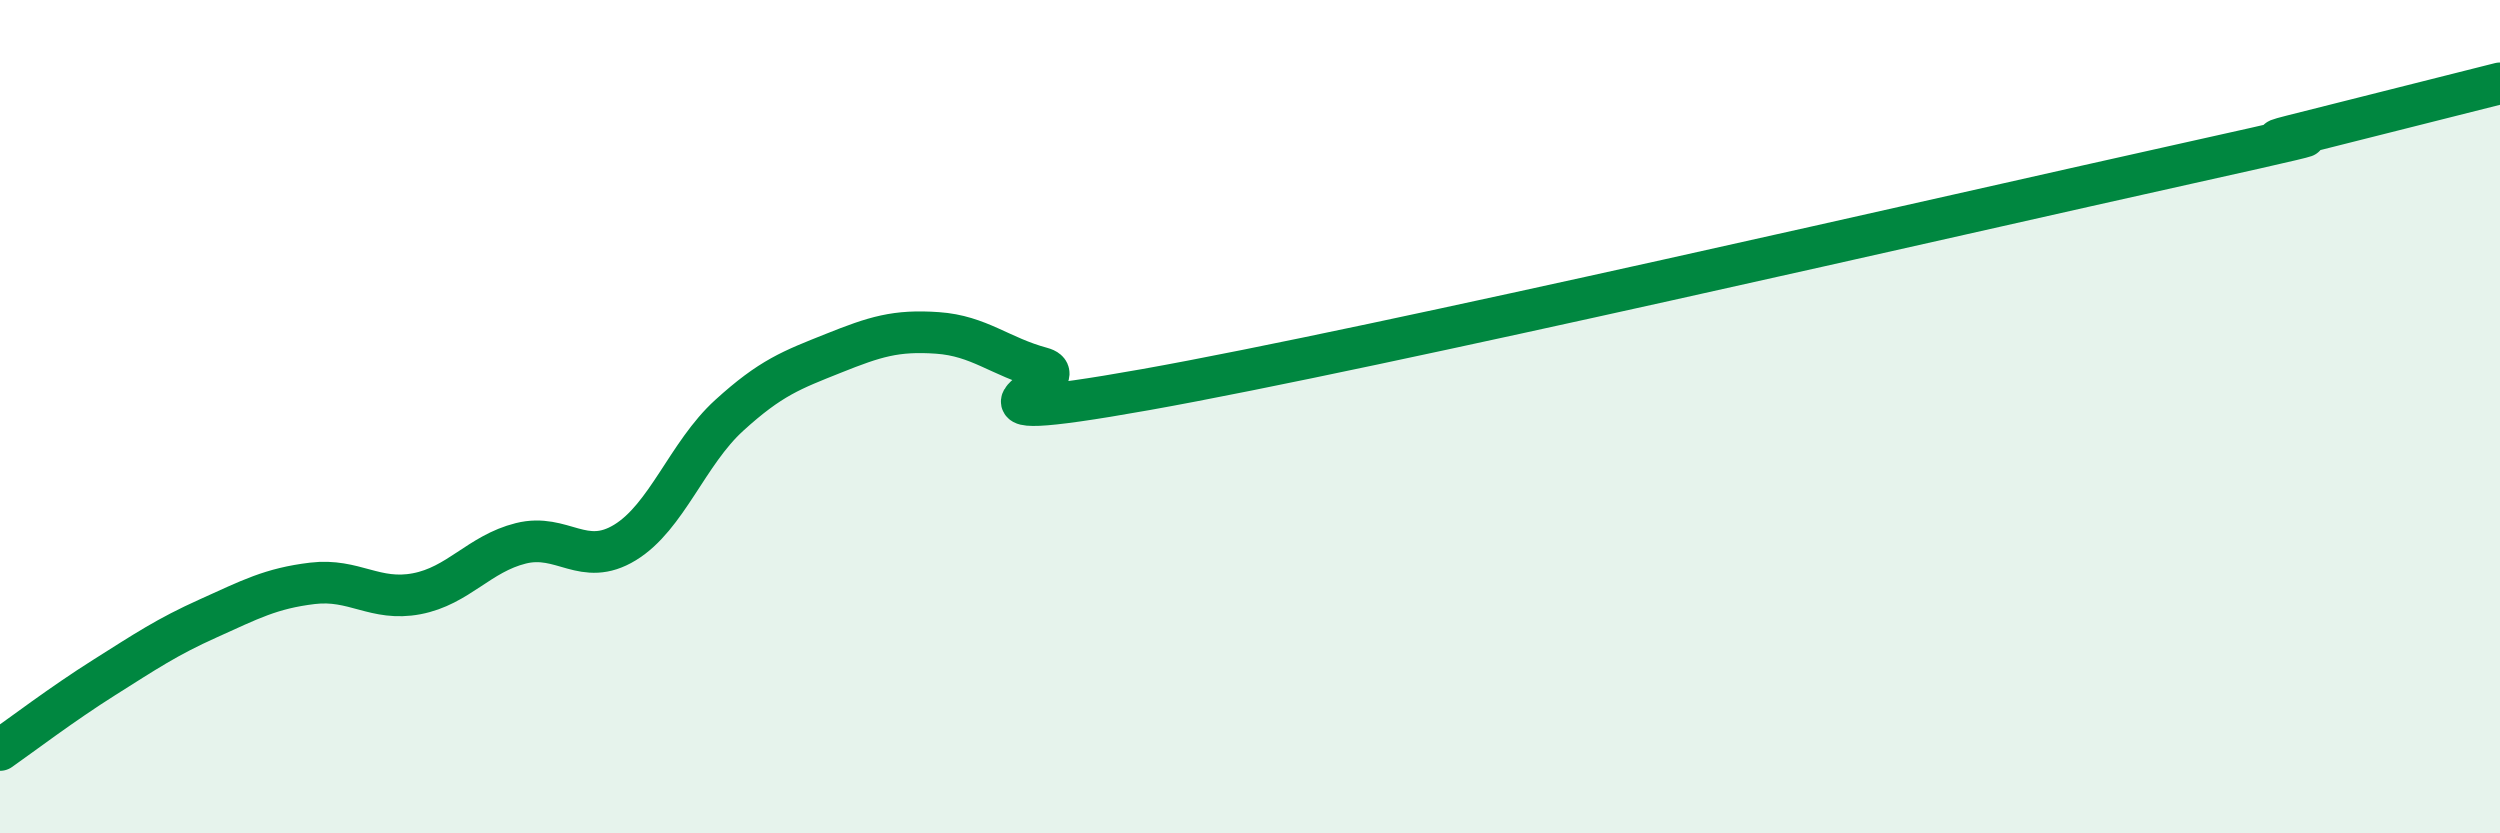
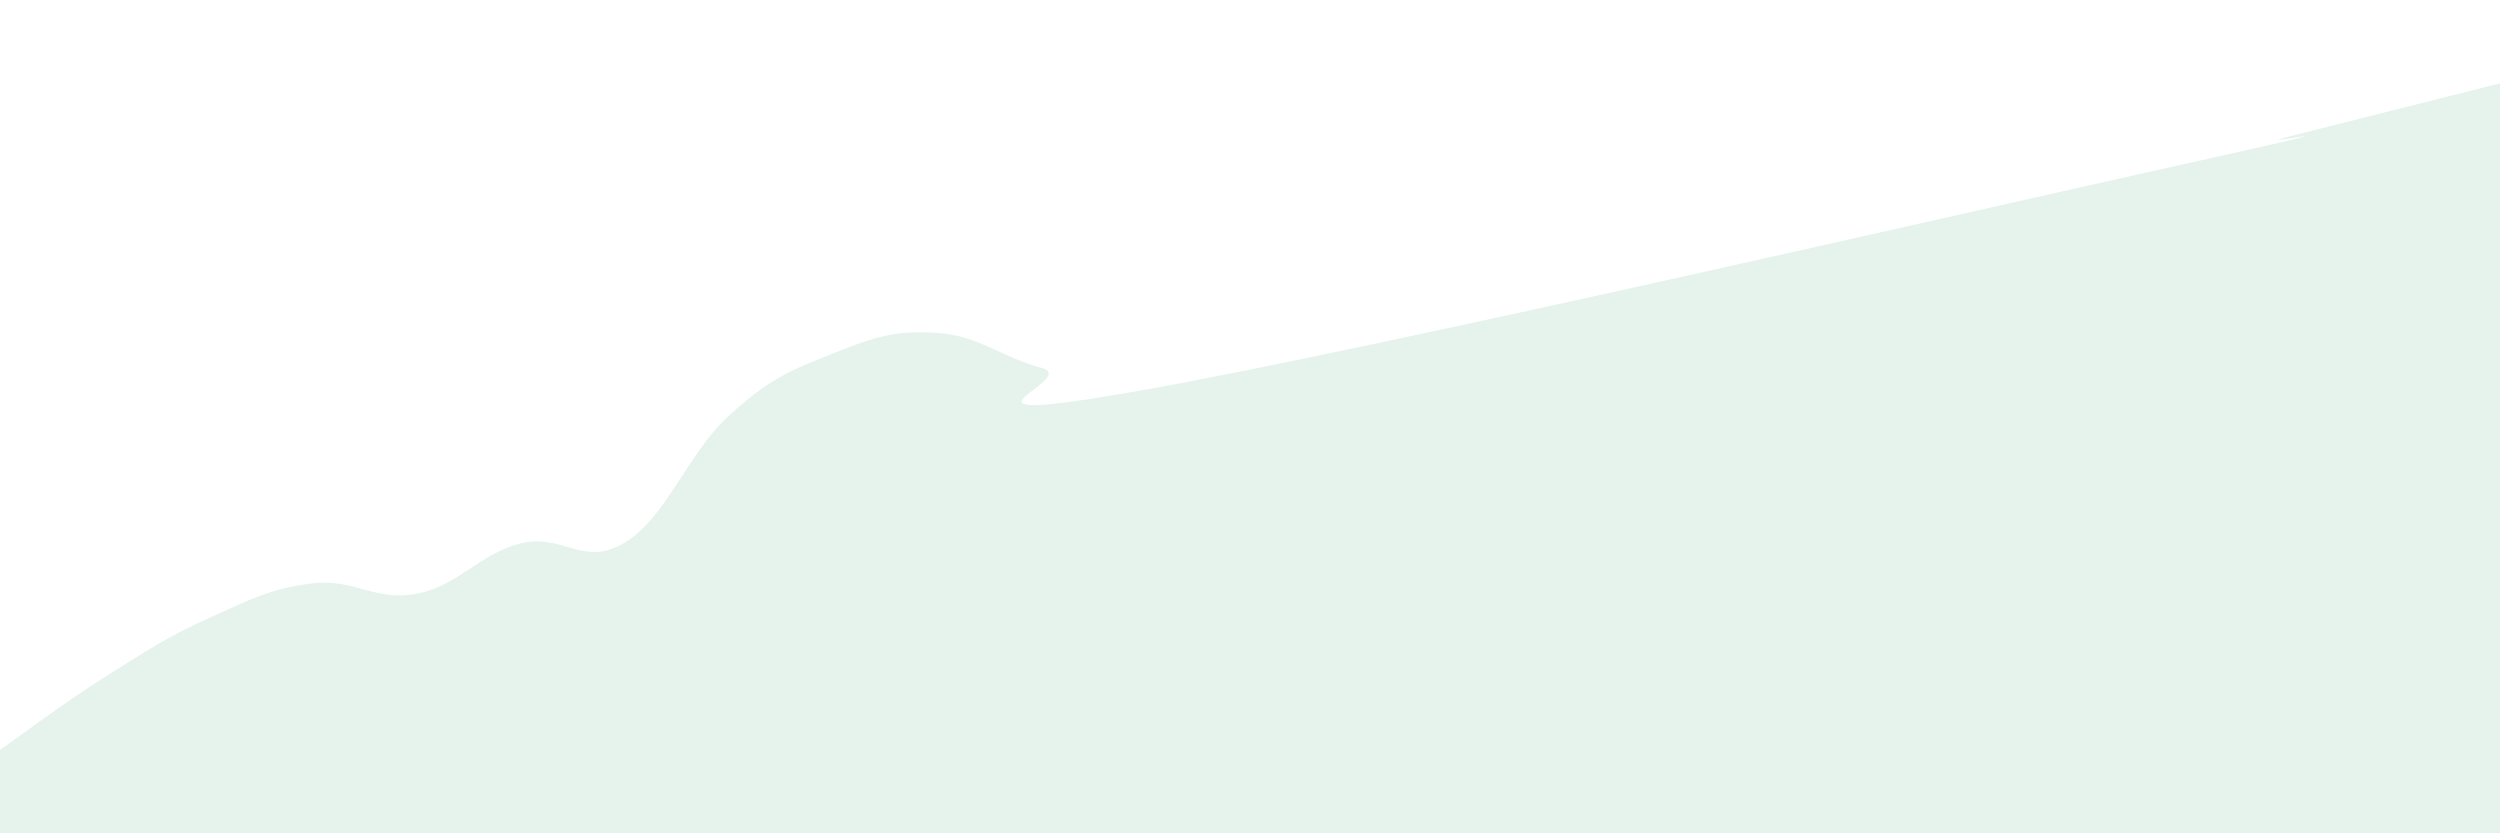
<svg xmlns="http://www.w3.org/2000/svg" width="60" height="20" viewBox="0 0 60 20">
  <path d="M 0,18 C 0.5,17.65 1.5,16.89 2.5,16.26 C 3.5,15.63 4,15.29 5,14.84 C 6,14.39 6.5,14.12 7.5,14 C 8.5,13.88 9,14.44 10,14.25 C 11,14.06 11.5,13.29 12.5,13.04 C 13.5,12.79 14,13.63 15,13.02 C 16,12.41 16.5,10.88 17.5,9.97 C 18.5,9.06 19,8.88 20,8.48 C 21,8.08 21.5,7.92 22.5,7.99 C 23.5,8.06 24,8.56 25,8.83 C 26,9.1 22,10.33 27.5,9.35 C 33,8.37 47,5.14 52.5,3.92 C 58,2.7 53.5,3.64 55,3.26 C 56.5,2.88 59,2.25 60,2L60 20L0 20Z" fill="#008740" opacity="0.1" stroke-linecap="round" stroke-linejoin="round" />
-   <path d="M 0,18 C 0.5,17.65 1.5,16.89 2.5,16.26 C 3.5,15.63 4,15.29 5,14.84 C 6,14.39 6.5,14.12 7.5,14 C 8.5,13.88 9,14.44 10,14.25 C 11,14.06 11.5,13.29 12.5,13.04 C 13.5,12.79 14,13.63 15,13.02 C 16,12.41 16.5,10.88 17.5,9.97 C 18.5,9.06 19,8.88 20,8.48 C 21,8.08 21.5,7.92 22.5,7.99 C 23.5,8.06 24,8.56 25,8.83 C 26,9.1 22,10.33 27.5,9.35 C 33,8.37 47,5.14 52.5,3.92 C 58,2.7 53.5,3.64 55,3.26 C 56.5,2.88 59,2.25 60,2" stroke="#008740" stroke-width="1" fill="none" stroke-linecap="round" stroke-linejoin="round" />
</svg>